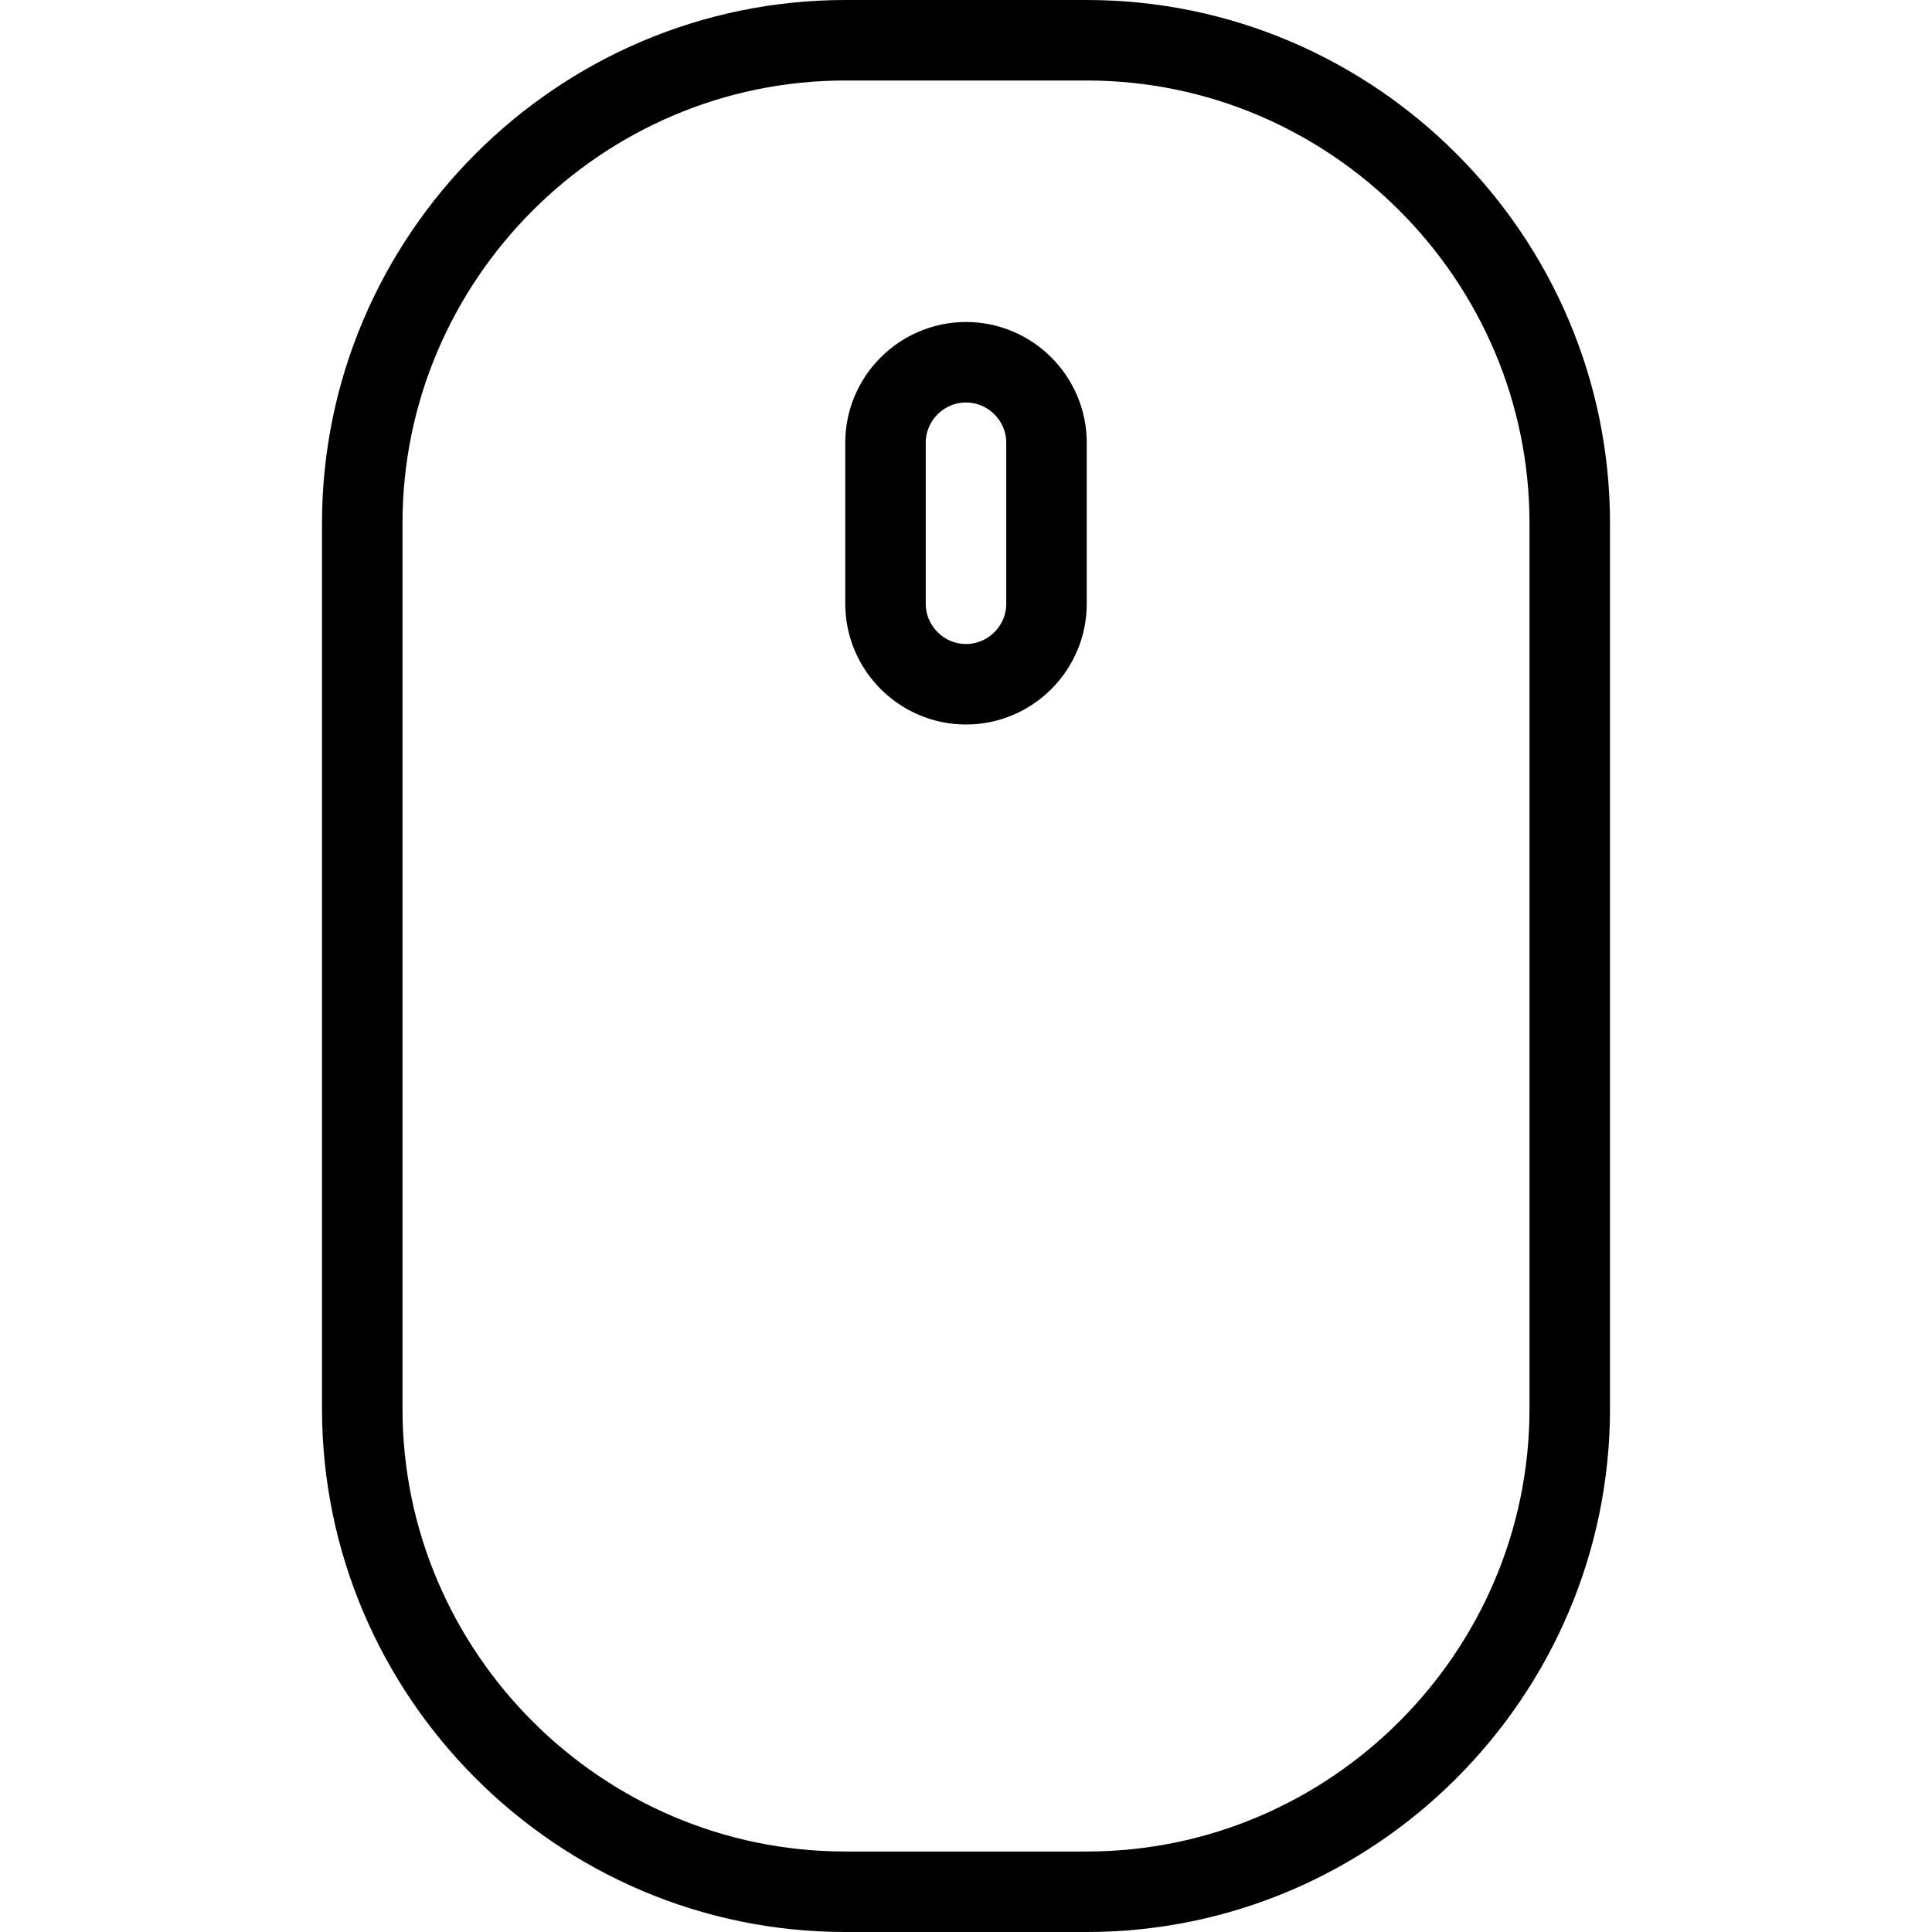
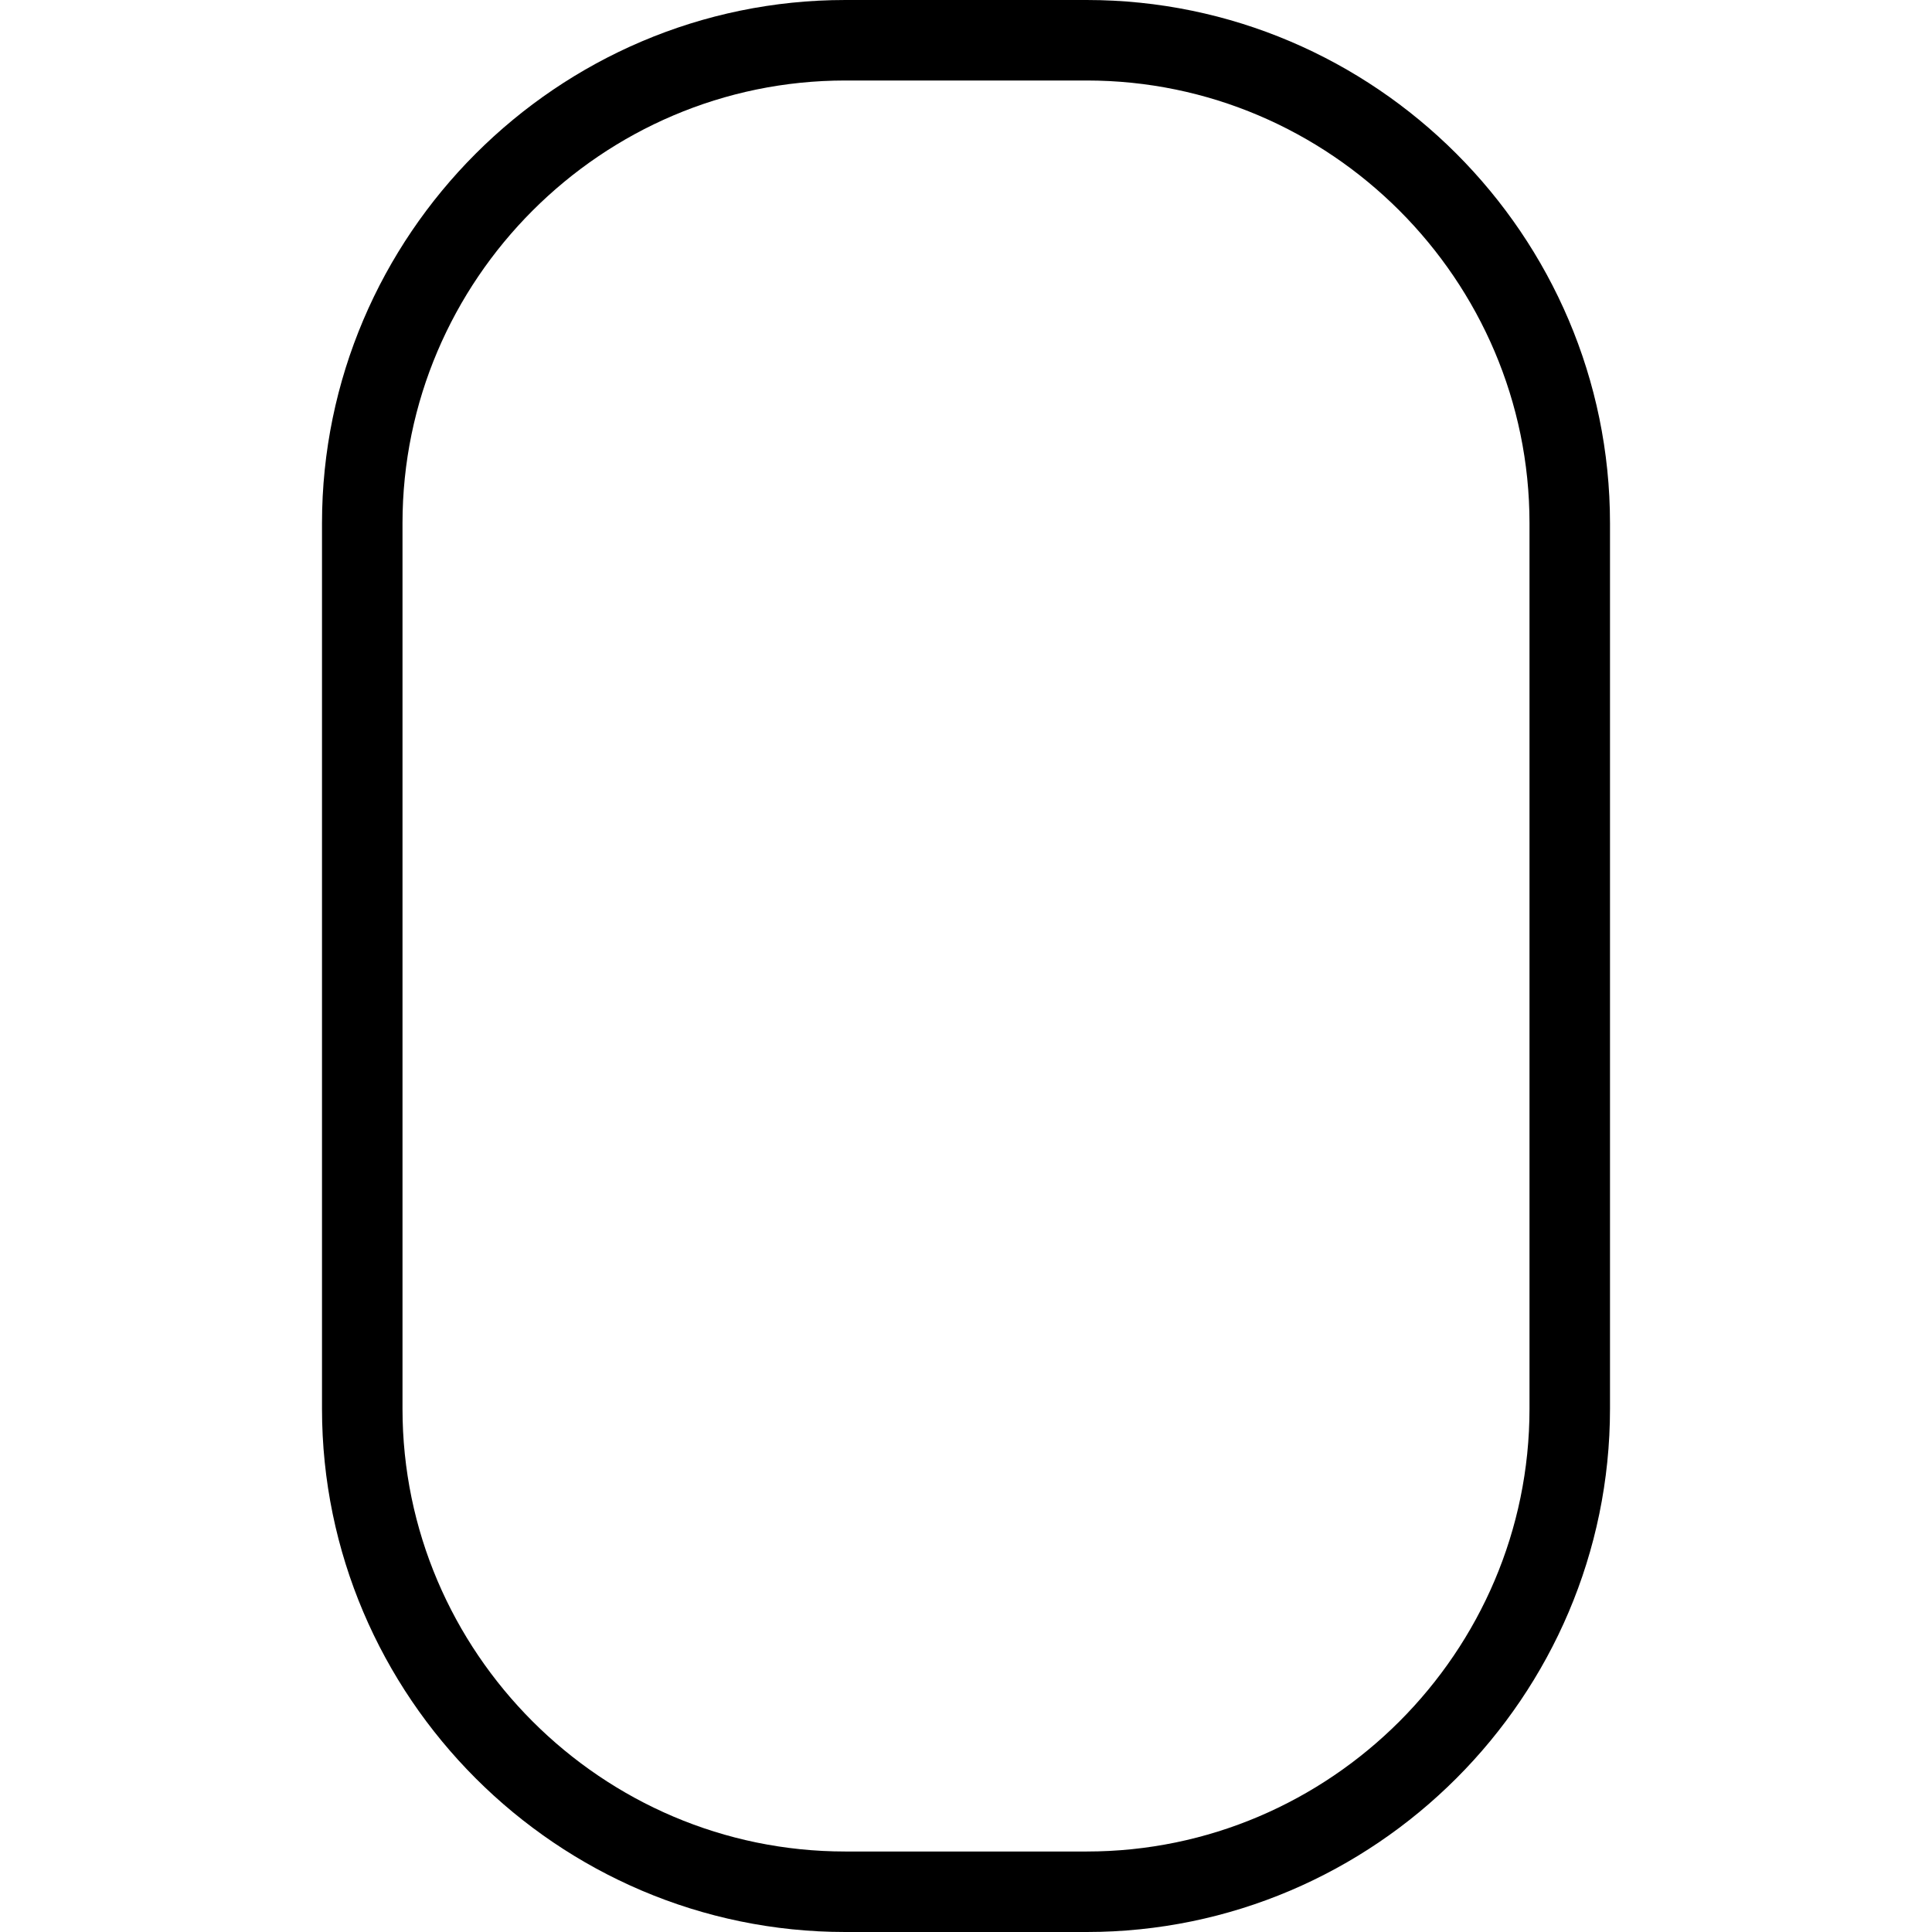
<svg xmlns="http://www.w3.org/2000/svg" version="1.1" x="0px" y="0px" width="24px" height="24px" viewBox="0 0 24 24" enable-background="new 0 0 24 24" xml:space="preserve">
  <g id="Outline_Icons_1_">
    <g id="Outline_Icons">
      <g>
        <path fill="none" stroke="#000000" stroke-linecap="round" stroke-linejoin="round" stroke-miterlimit="10" d="M19.5,17.5     c0,3.3-2.699,6-6,6h-3c-3.3,0-6-2.7-6-6v-11c0-3.3,2.7-6,6-6h3c3.301,0,6,2.7,6,6V17.5z" />
-         <path fill="none" stroke="#000000" stroke-linecap="round" stroke-linejoin="round" stroke-miterlimit="10" d="M13,7.5     c0,0.55-0.449,1-1,1l0,0c-0.55,0-1-0.45-1-1v-2c0-0.55,0.45-1,1-1l0,0c0.551,0,1,0.45,1,1V7.5z" />
      </g>
    </g>
    <g id="New_icons_1_">
	</g>
  </g>
  <g id="Invisible_Shape">
    <rect fill="none" width="24" height="24" />
  </g>
</svg>